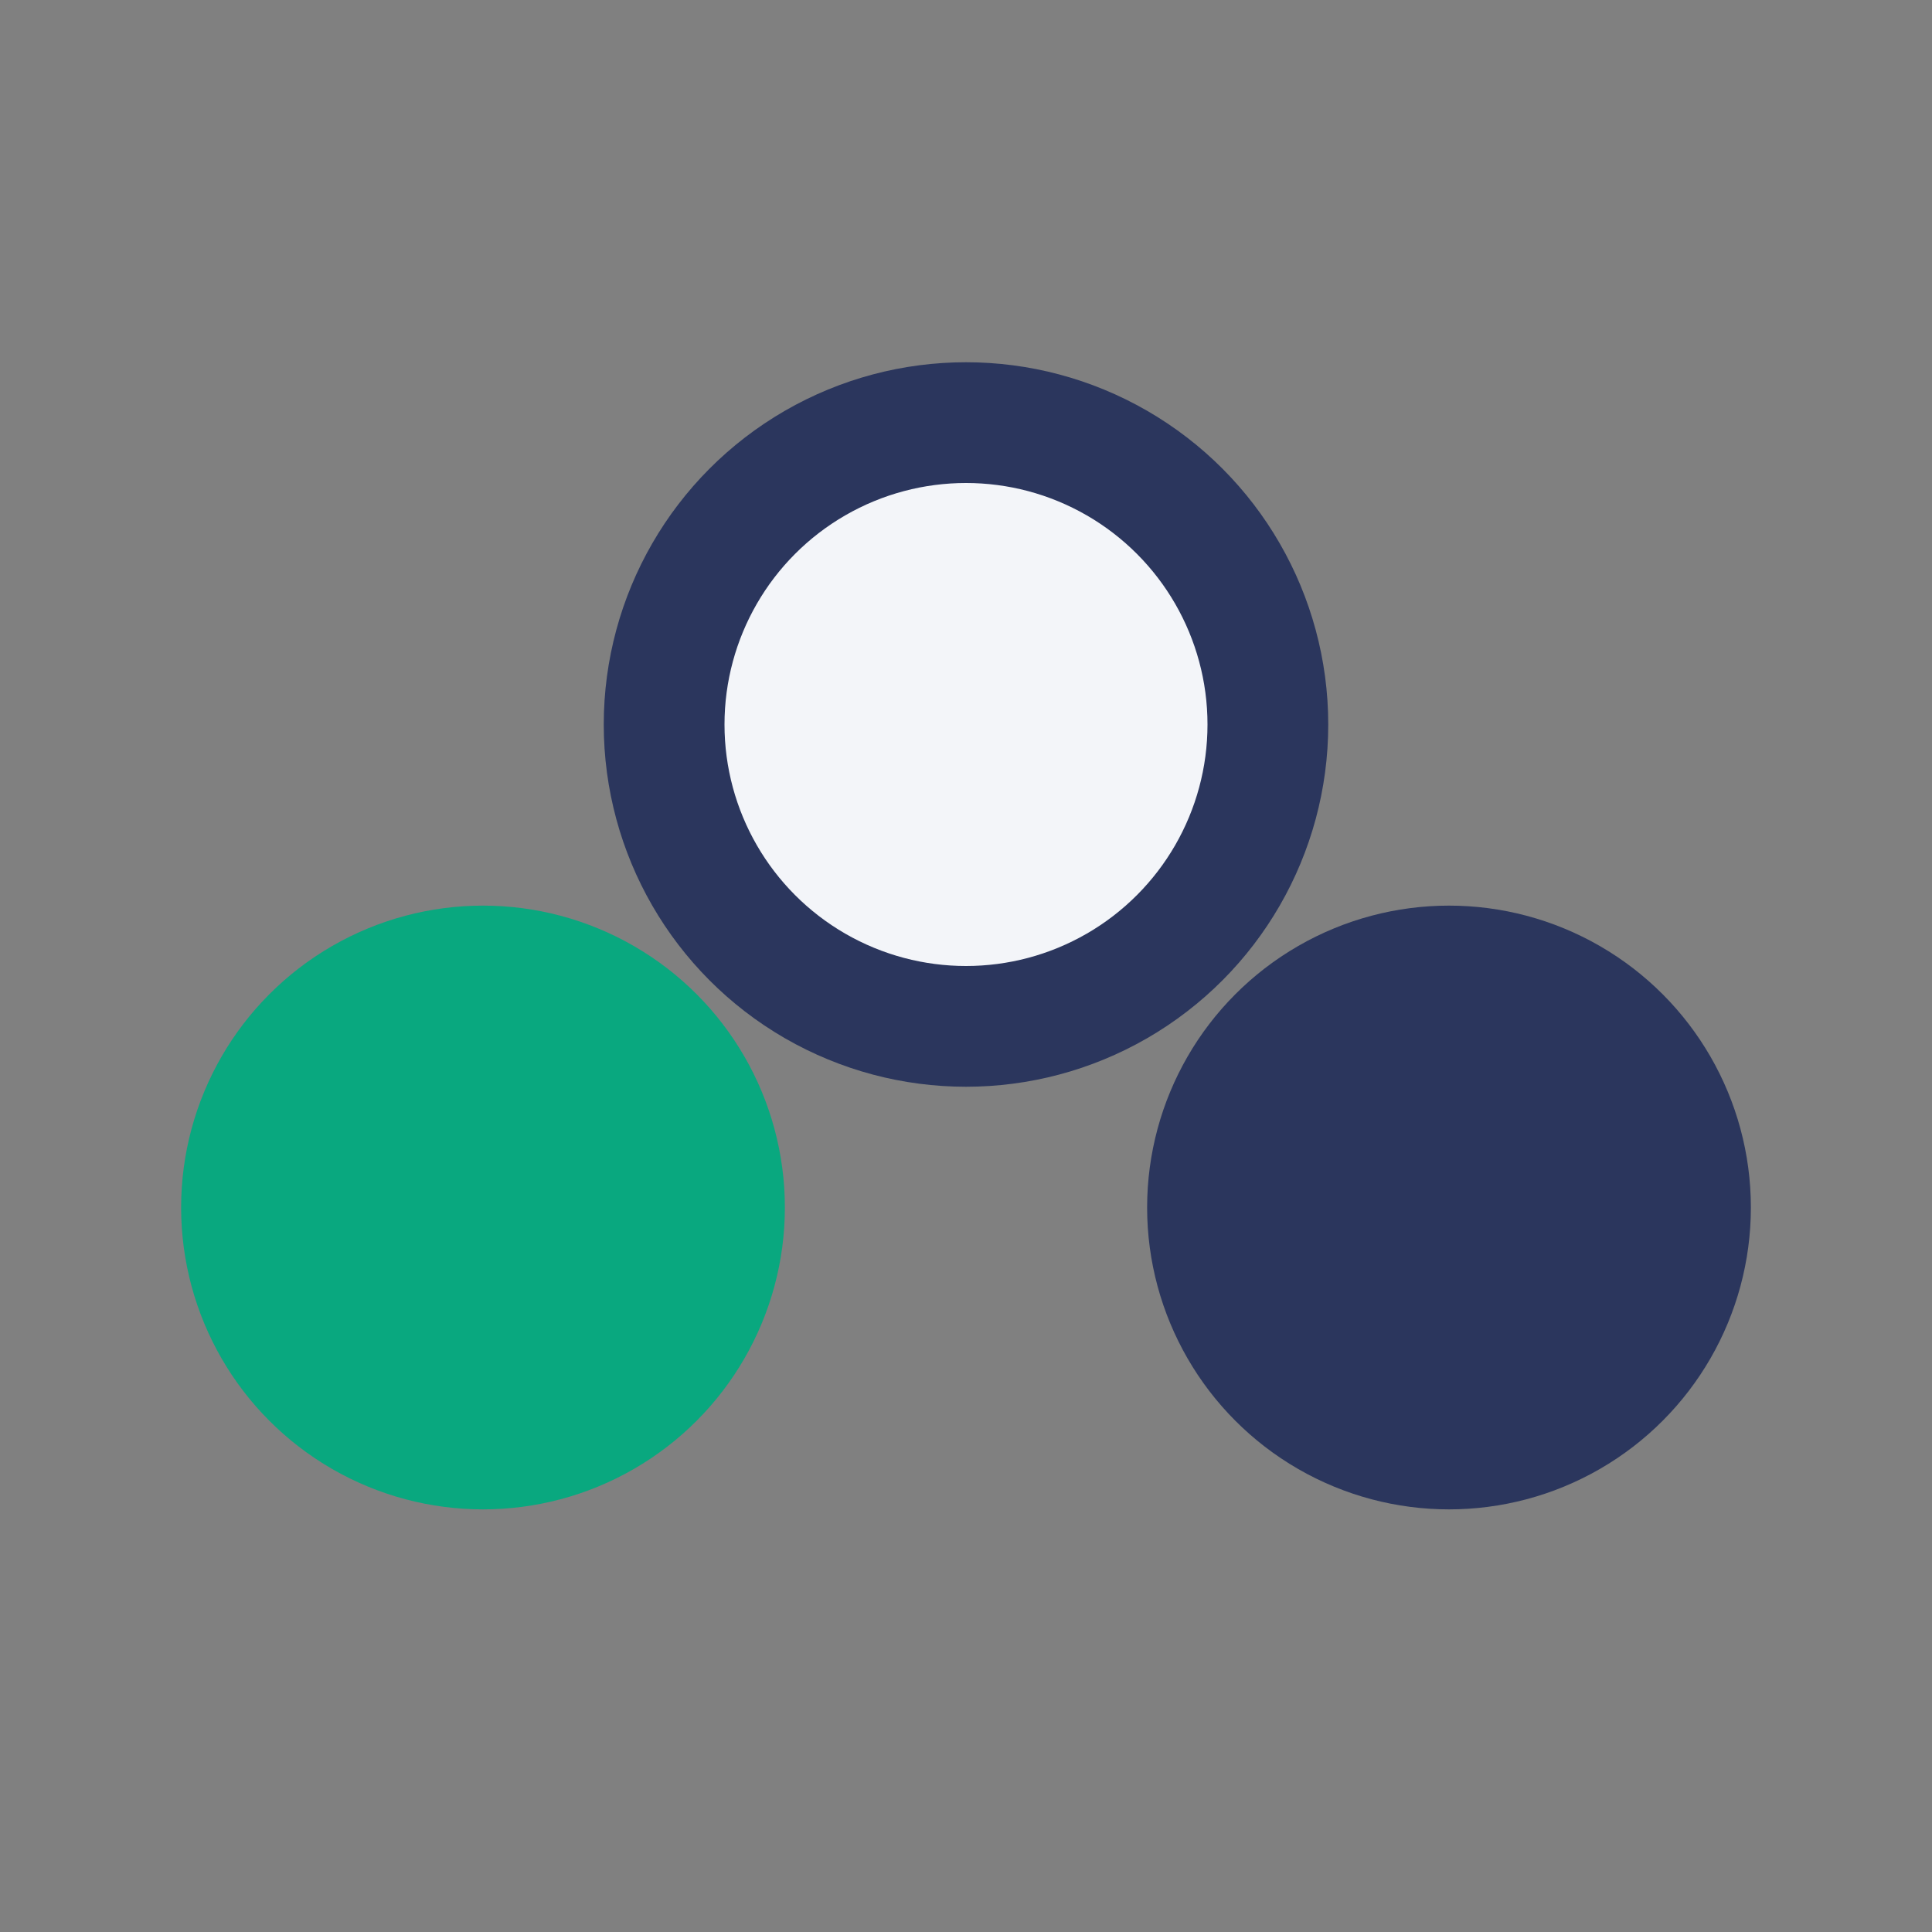
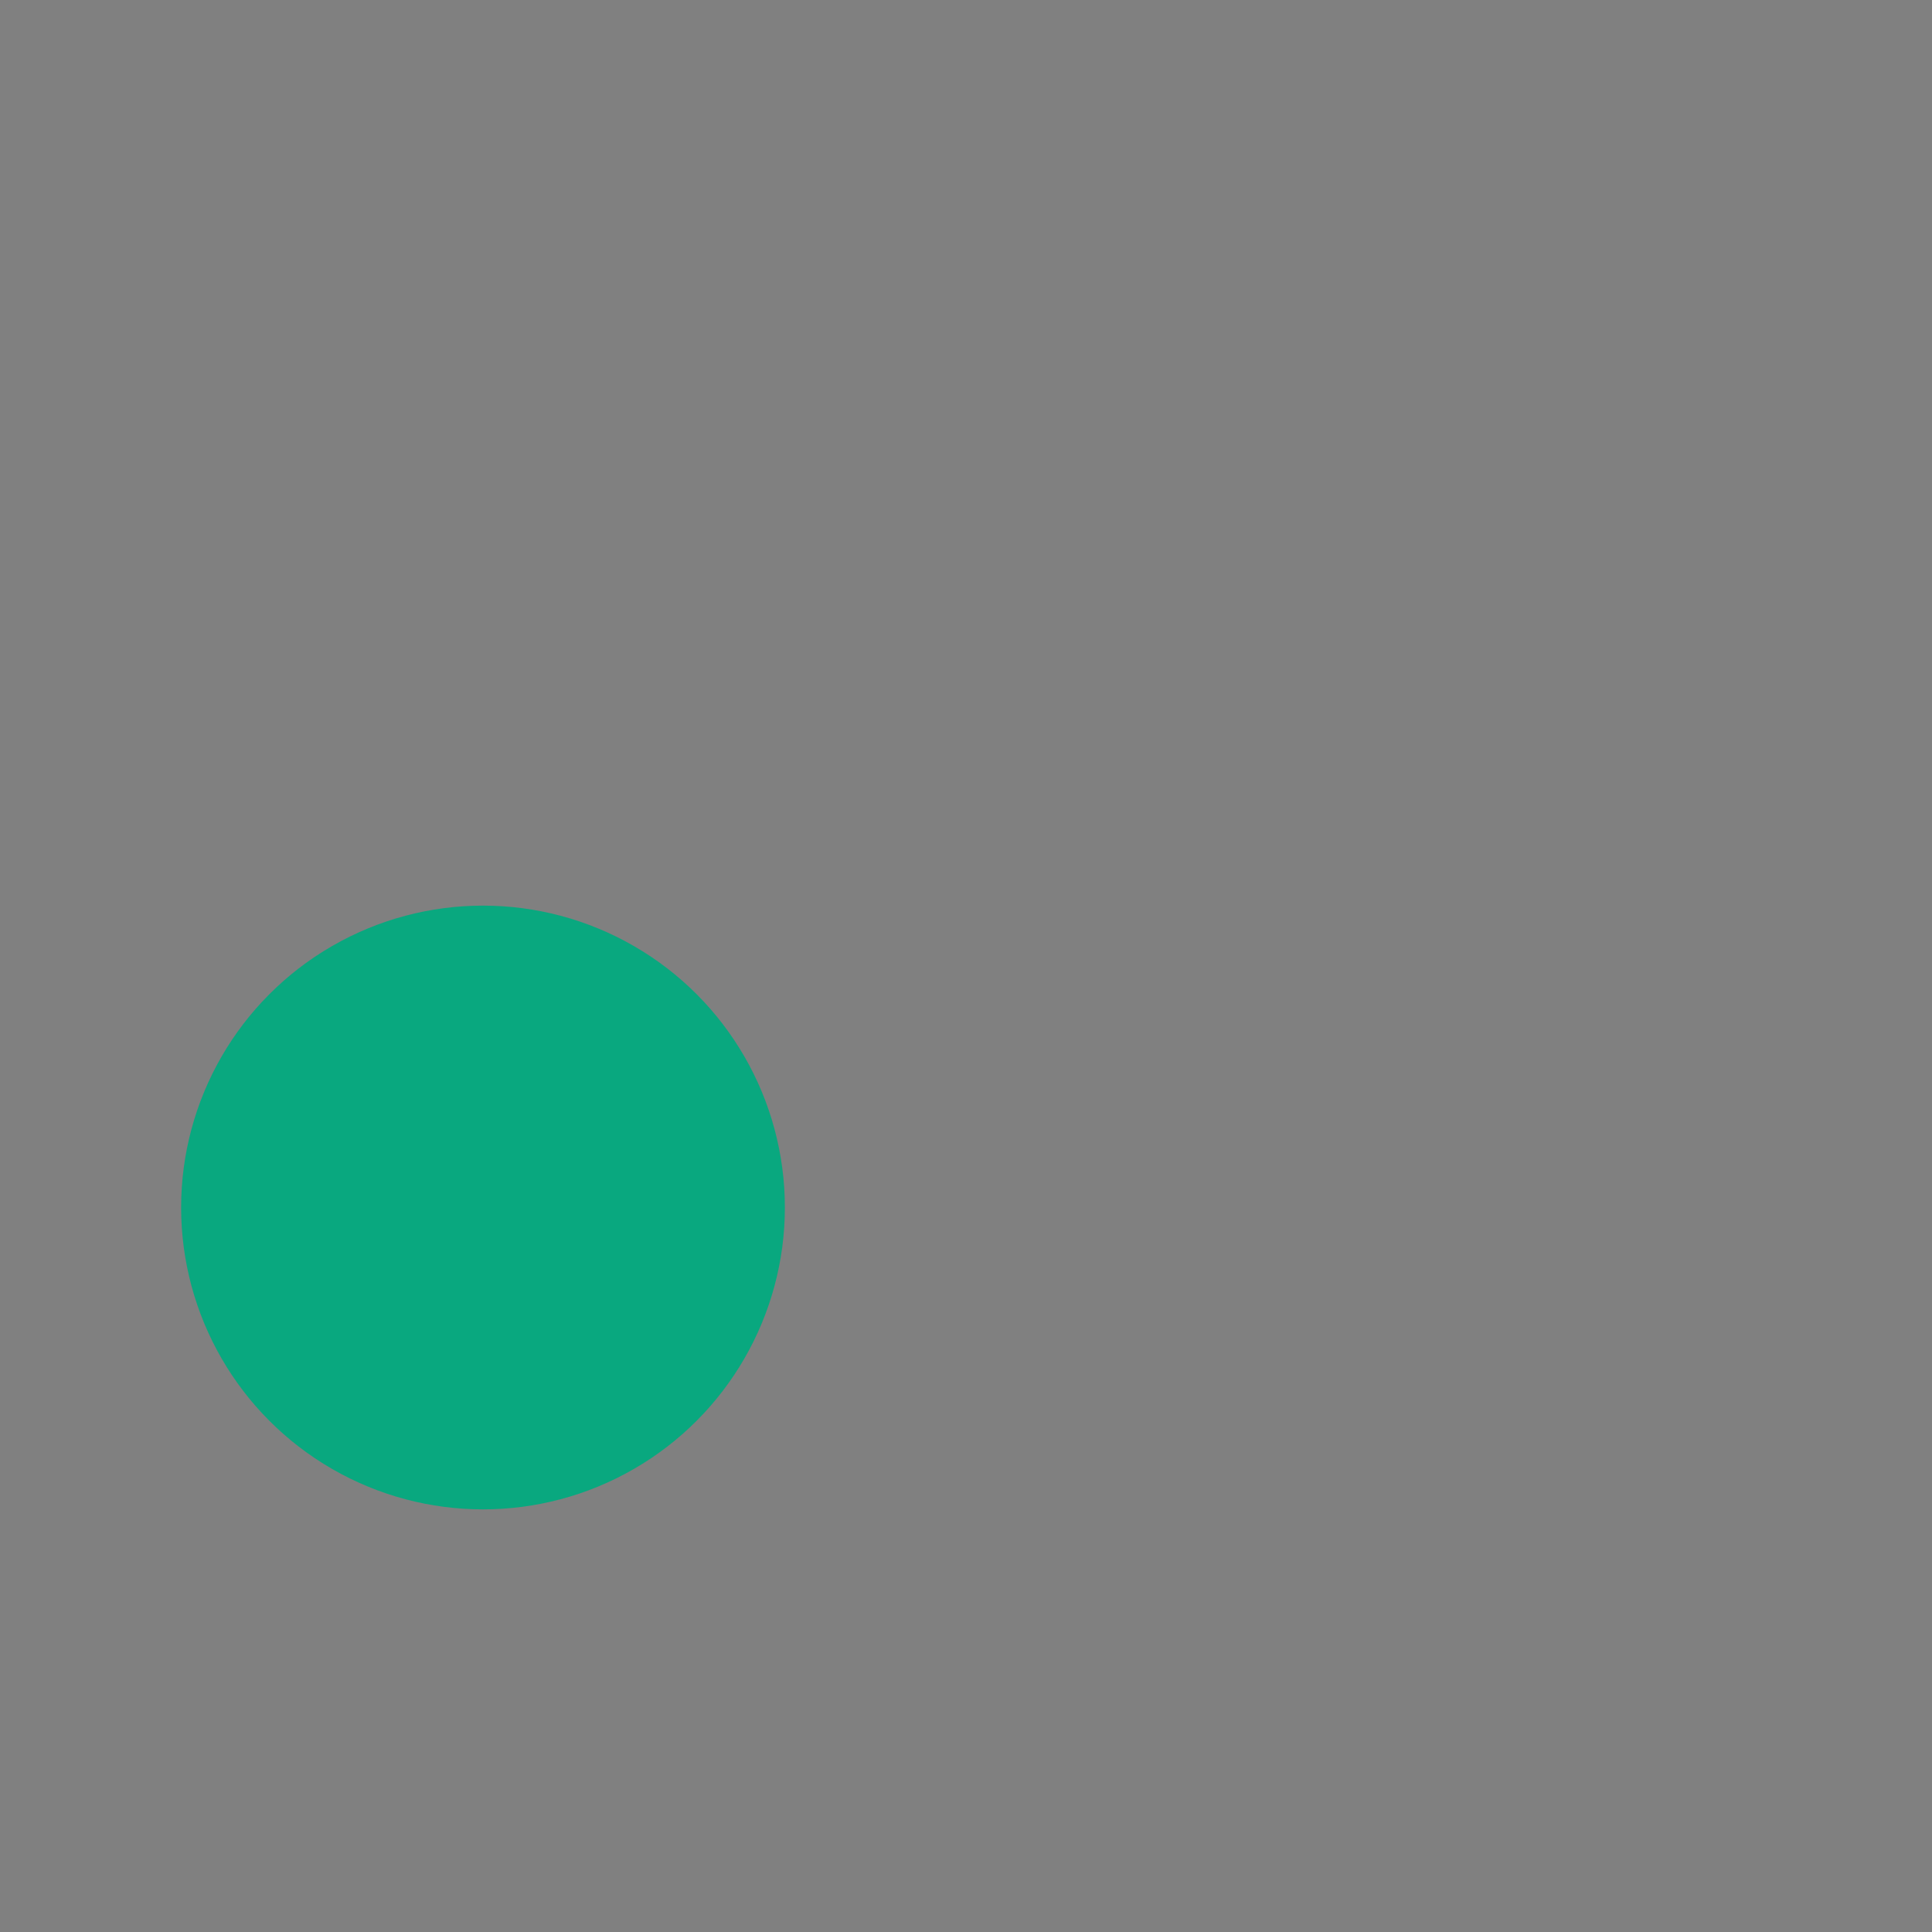
<svg xmlns="http://www.w3.org/2000/svg" width="32" height="32" viewBox="0 0 32 32">
  <rect x="0" y="0" width="32" height="32" fill="#808080" stroke="none" />
  <circle cx="8" cy="20" r="5" fill="#09A87F" />
-   <circle cx="24" cy="20" r="5" fill="#2B365D" />
-   <circle cx="16" cy="12" r="5" fill="#F3F5F9" stroke="#2B365D" stroke-width="2" />
</svg>